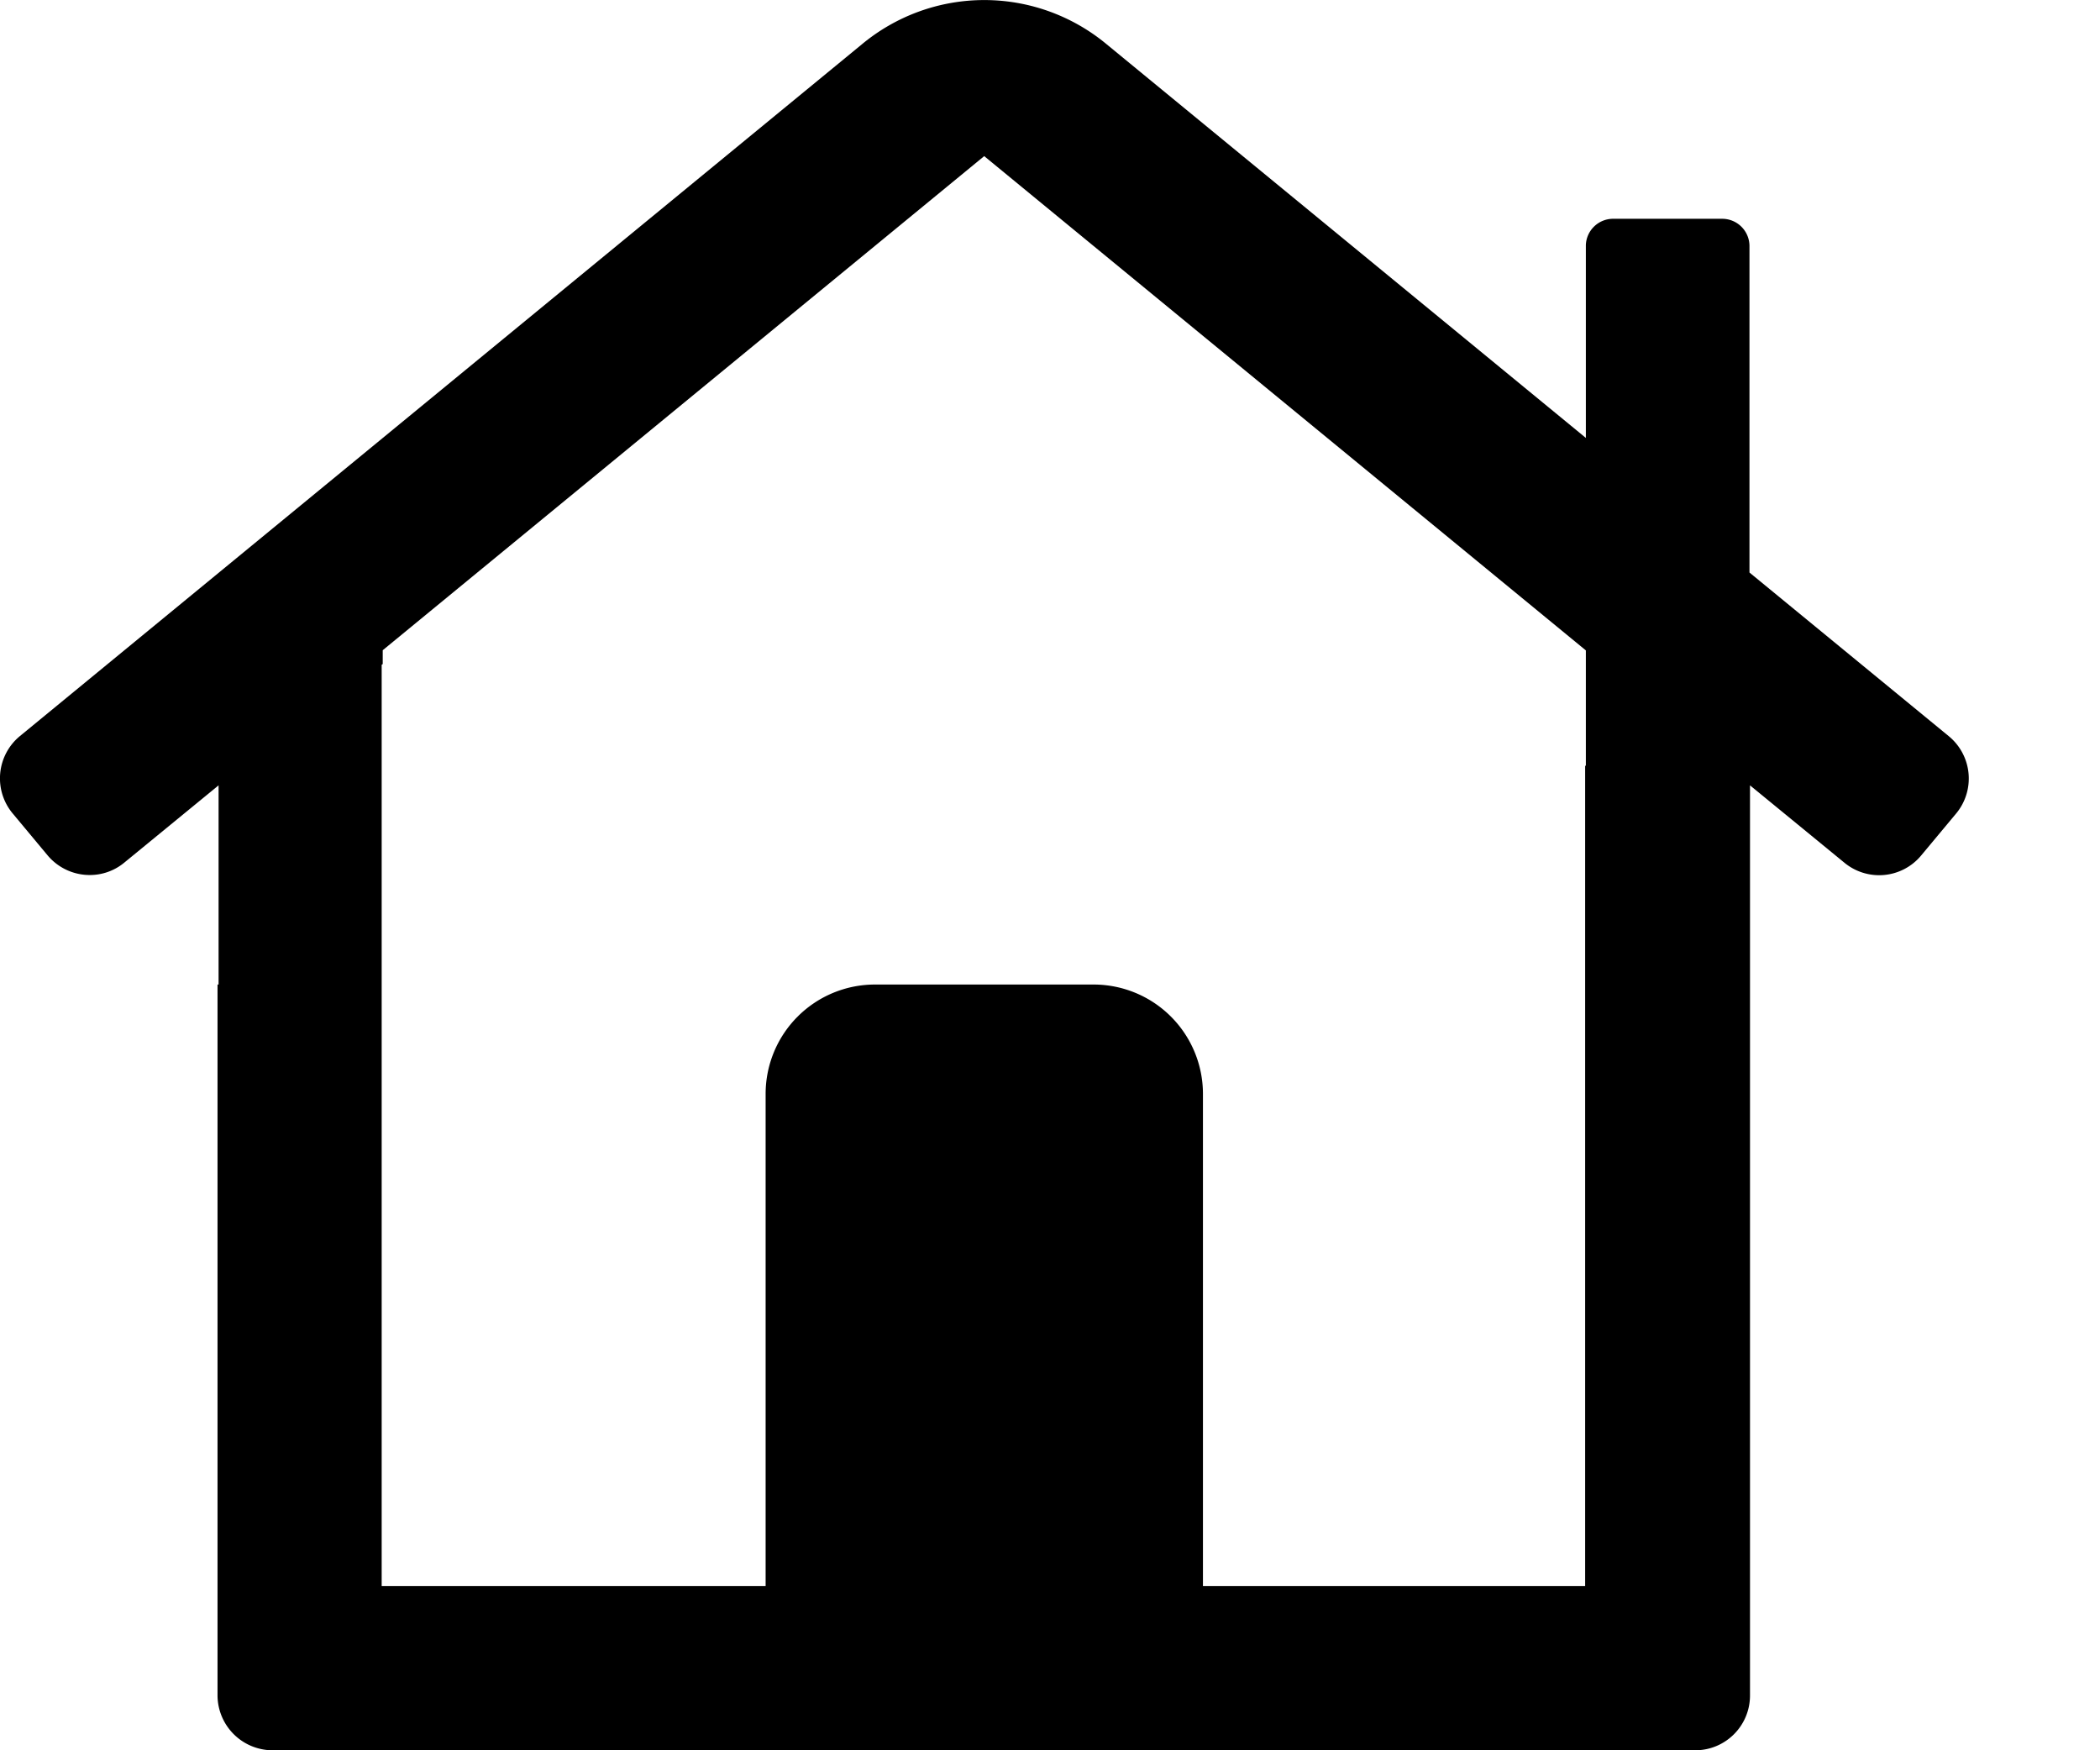
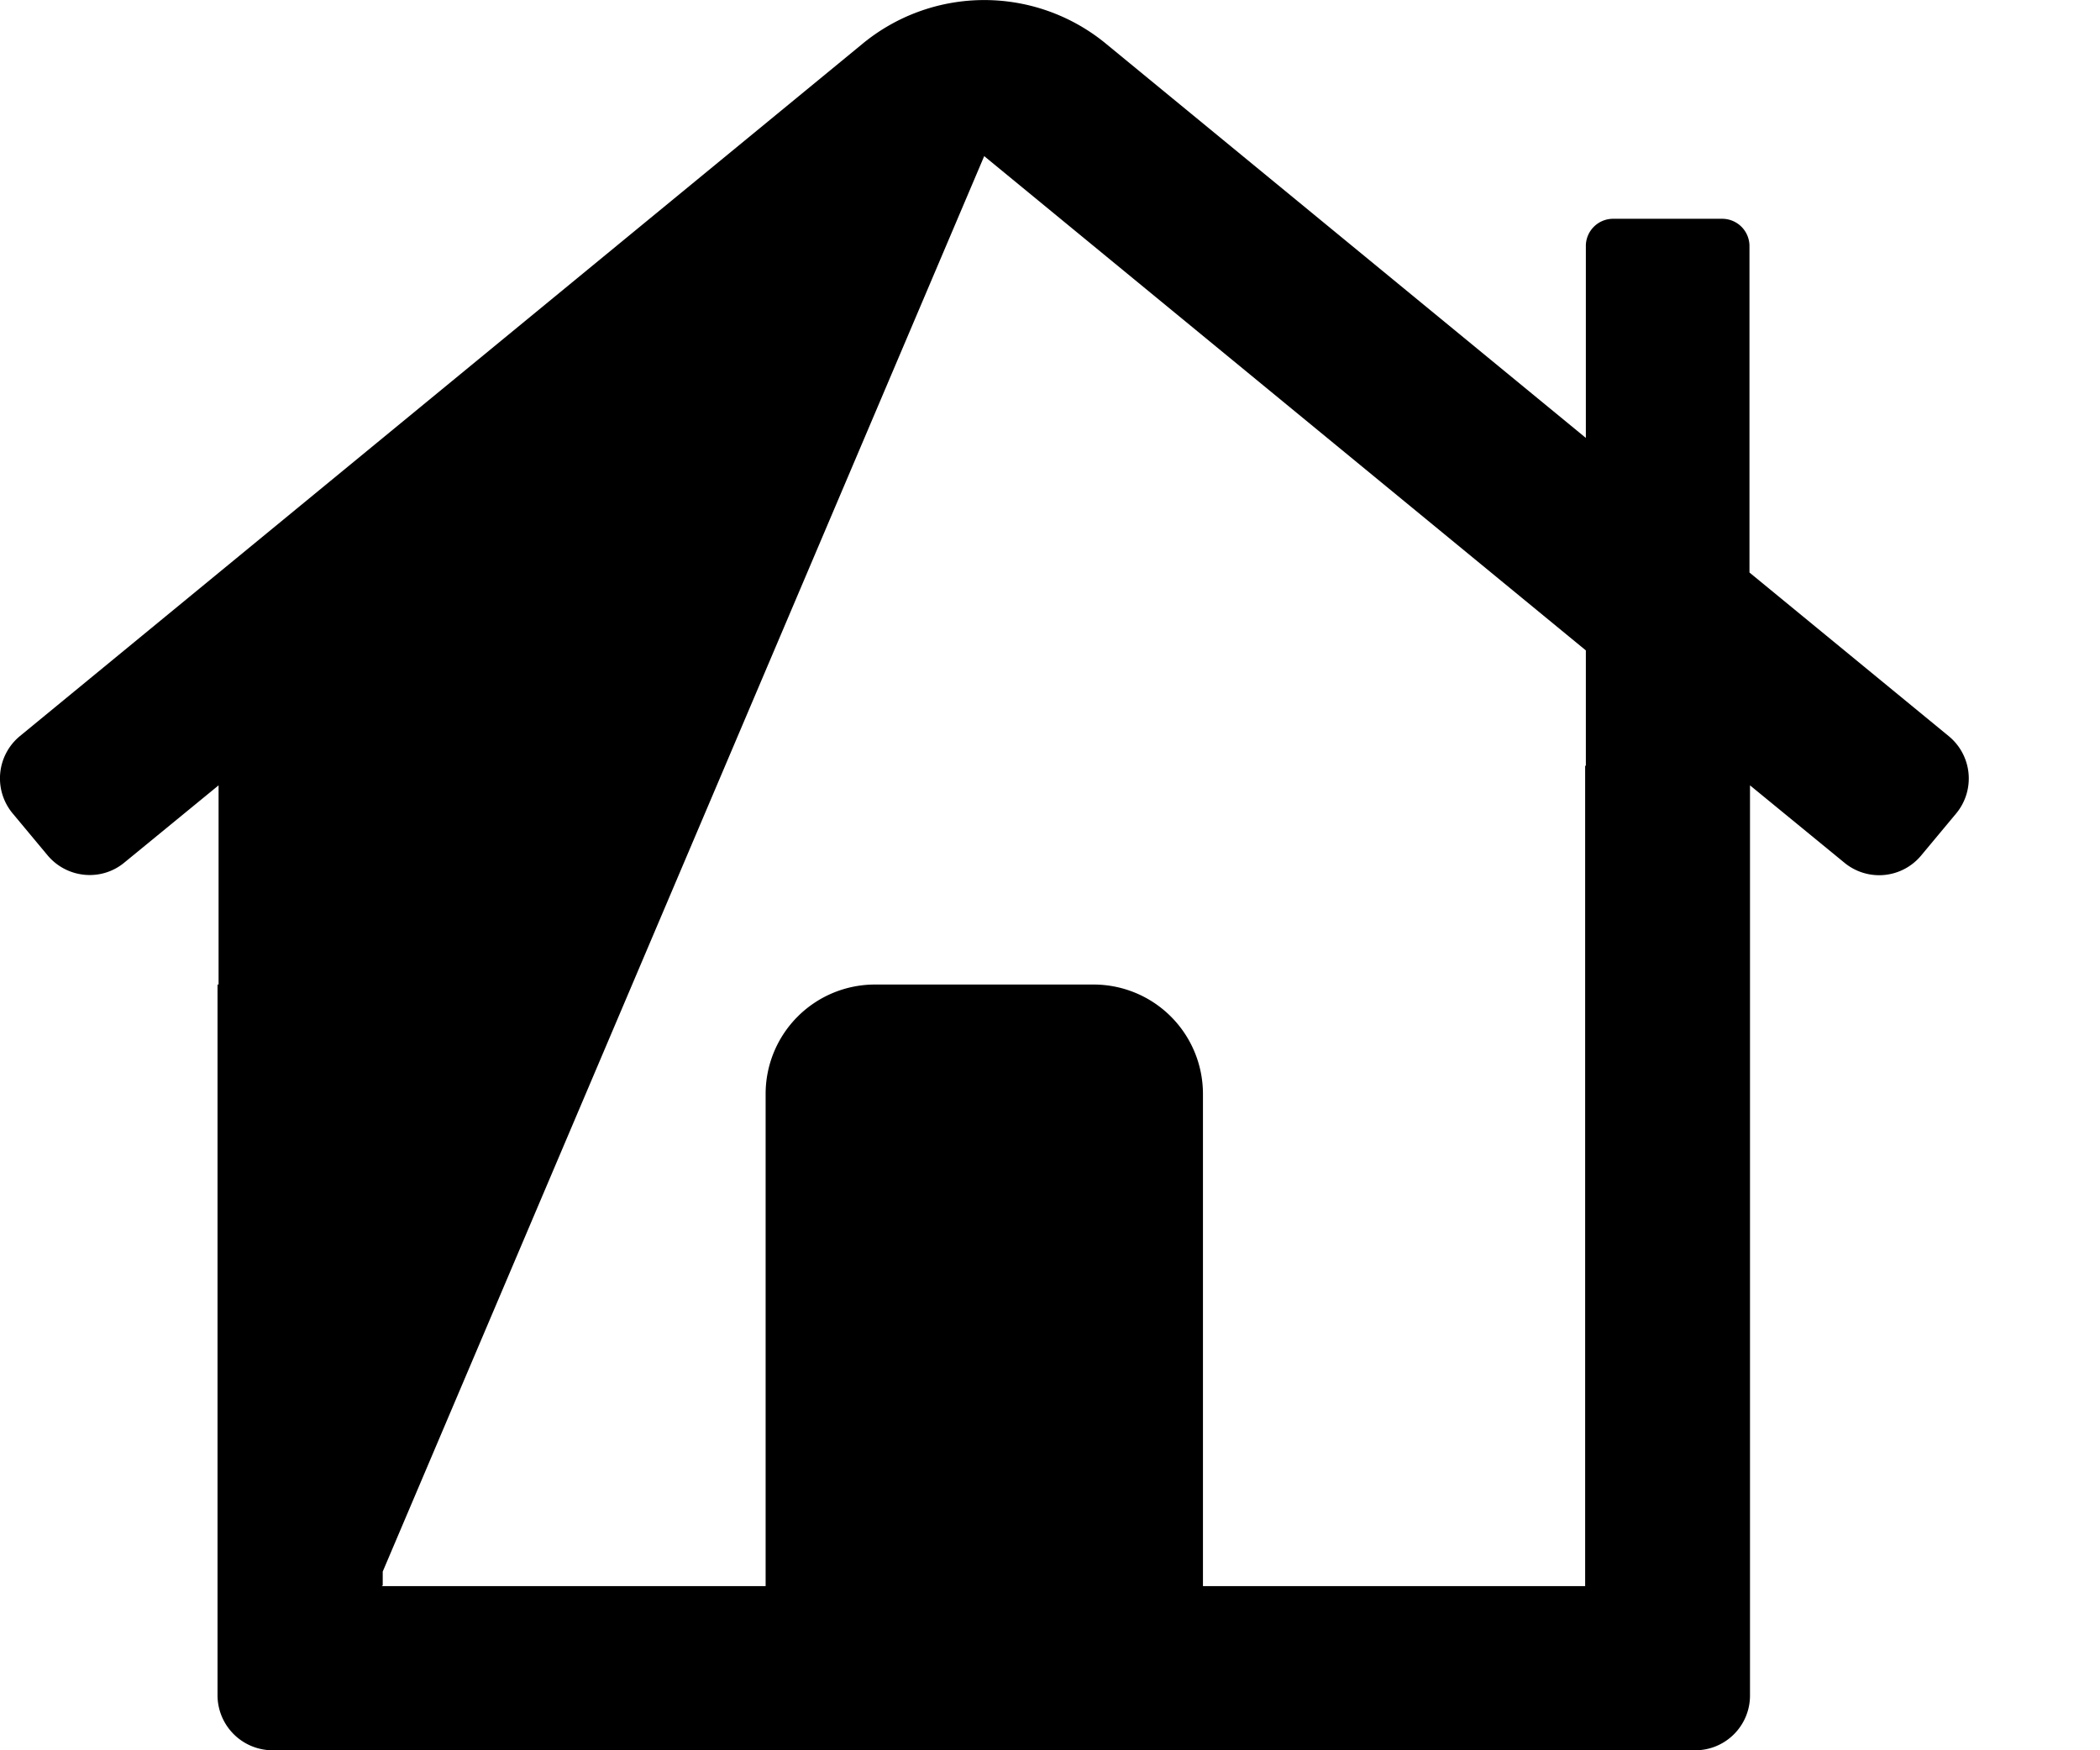
<svg xmlns="http://www.w3.org/2000/svg" width="12" height="10" viewBox="0 0 12 10">
  <defs>
    <filter color-interpolation-filters="auto" id="filter-1">
      <feColorMatrix in="SourceGraphic" values="0 0 0 0 0.024 0 0 0 0 0.224 0 0 0 0 0.431 0 0 0 1 0" />
    </filter>
  </defs>
  <g id="Page-1" stroke="none" stroke-width="1" fill="none" fill-rule="evenodd">
    <g id="home-lg" transform="translate(-165 -251)" filter="url(#filter-1)">
      <g transform="translate(165 251)">
-         <path d="M11.137 4.207l-1.14-.936V1.406a.156.156 0 00-.156-.156h-.625a.156.156 0 00-.154.15v1.102L6.325.254a1.094 1.094 0 00-1.401 0L.112 4.207a.313.313 0 00-.04.44l.2.24c.112.133.309.15.44.04l.537-.44v1.138h-.006v4.062a.315.315 0 00.315.313h8.129c.173 0 .313-.14.313-.313v-5.2l.537.44a.312.312 0 00.44-.038l.2-.24a.313.313 0 00-.04-.442zm-2.075.168h-.004v4.687H6.874V6.25a.625.625 0 00-.625-.625H5a.625.625 0 00-.625.625v2.812H2.181V3.798l.006-.004v-.079L5.624.892l3.438 2.824v.659z" id="Shape" fill="#000" fill-rule="nonzero" />
+         <path d="M11.137 4.207l-1.14-.936V1.406a.156.156 0 00-.156-.156h-.625a.156.156 0 00-.154.15v1.102L6.325.254a1.094 1.094 0 00-1.401 0L.112 4.207a.313.313 0 00-.04.44l.2.24c.112.133.309.15.44.04l.537-.44v1.138h-.006v4.062a.315.315 0 00.315.313h8.129c.173 0 .313-.14.313-.313v-5.2l.537.44a.312.312 0 00.44-.038l.2-.24a.313.313 0 00-.04-.442zm-2.075.168h-.004v4.687H6.874V6.25a.625.625 0 00-.625-.625H5a.625.625 0 00-.625.625v2.812H2.181l.006-.004v-.079L5.624.892l3.438 2.824v.659z" id="Shape" fill="#000" fill-rule="nonzero" />
      </g>
    </g>
  </g>
</svg>